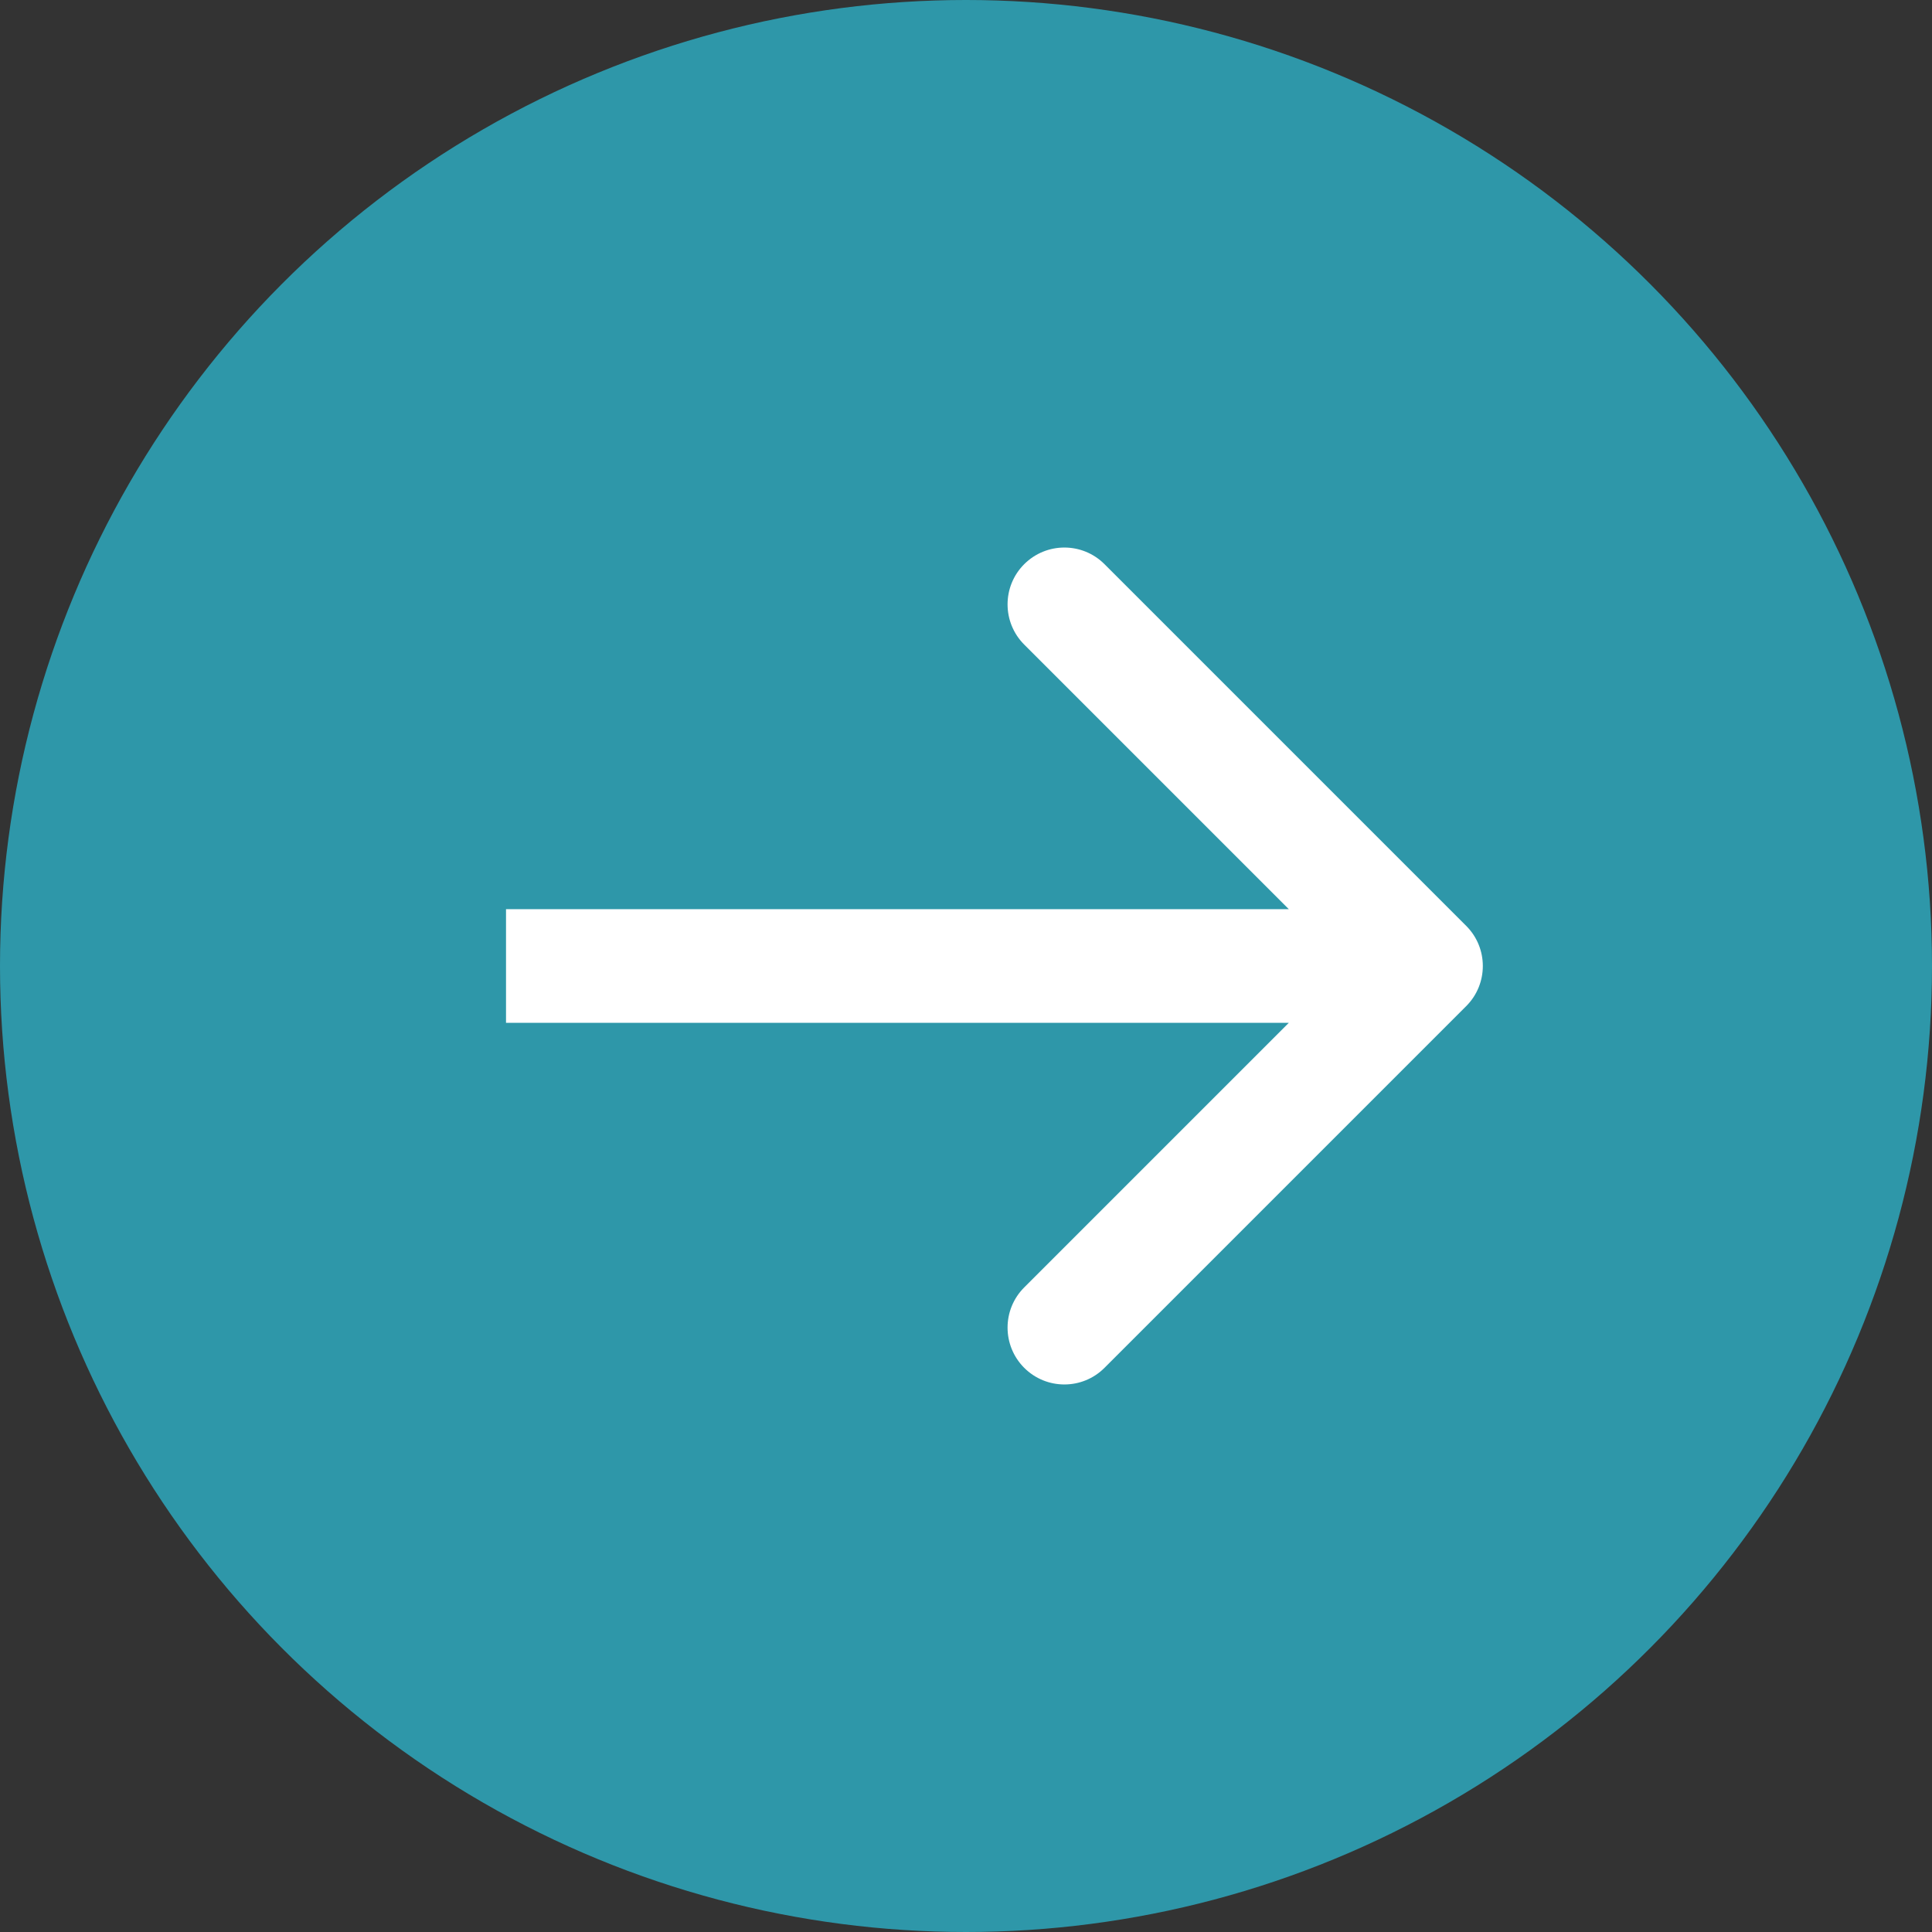
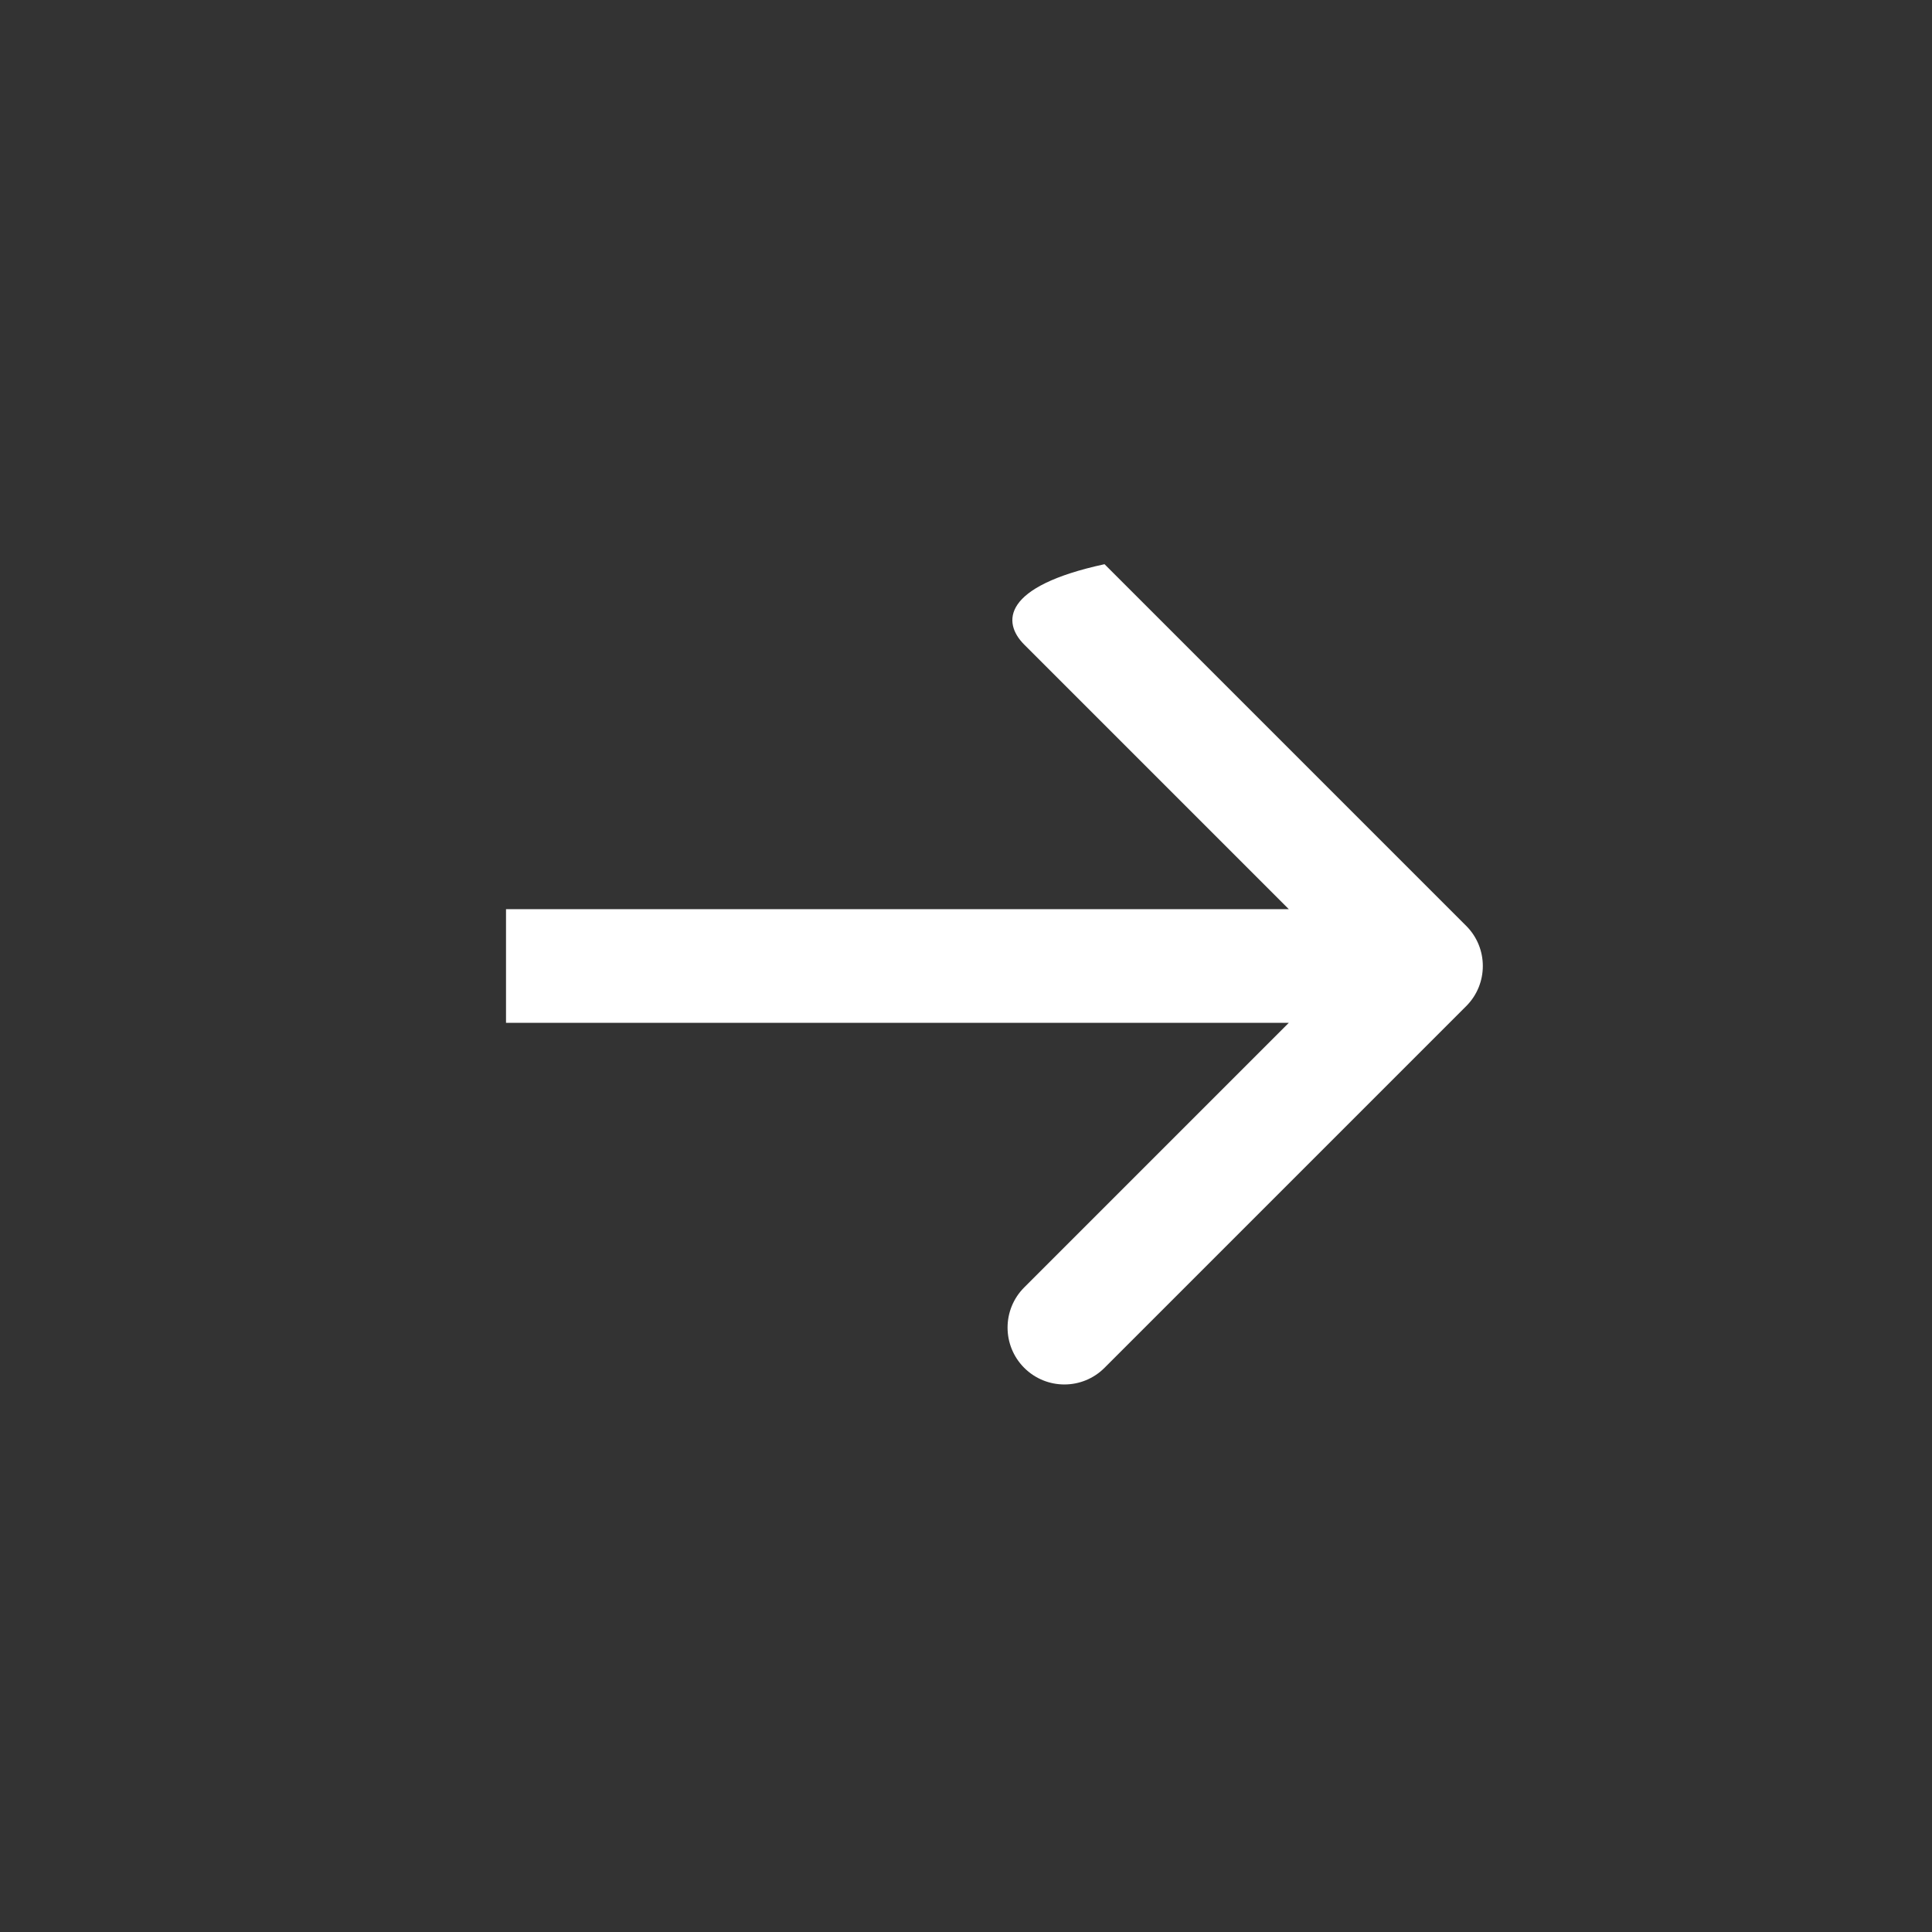
<svg xmlns="http://www.w3.org/2000/svg" width="34" height="34" viewBox="0 0 34 34" fill="none">
  <rect x="0" y="0" width="34" height="34" fill="#333333" stroke="none" />
-   <circle cx="17" cy="17" r="17" fill="#2E97A9" />
-   <path d="M25.802 17.707C26.193 17.317 26.193 16.683 25.802 16.293L19.438 9.929C19.048 9.538 18.415 9.538 18.024 9.929C17.634 10.319 17.634 10.953 18.024 11.343L23.681 17L18.024 22.657C17.634 23.047 17.634 23.68 18.024 24.071C18.415 24.462 19.048 24.462 19.438 24.071L25.802 17.707ZM8.905 18H25.095V16H8.905V18Z" fill="white" />
+   <path d="M25.802 17.707C26.193 17.317 26.193 16.683 25.802 16.293L19.438 9.929C17.634 10.319 17.634 10.953 18.024 11.343L23.681 17L18.024 22.657C17.634 23.047 17.634 23.68 18.024 24.071C18.415 24.462 19.048 24.462 19.438 24.071L25.802 17.707ZM8.905 18H25.095V16H8.905V18Z" fill="white" />
</svg>